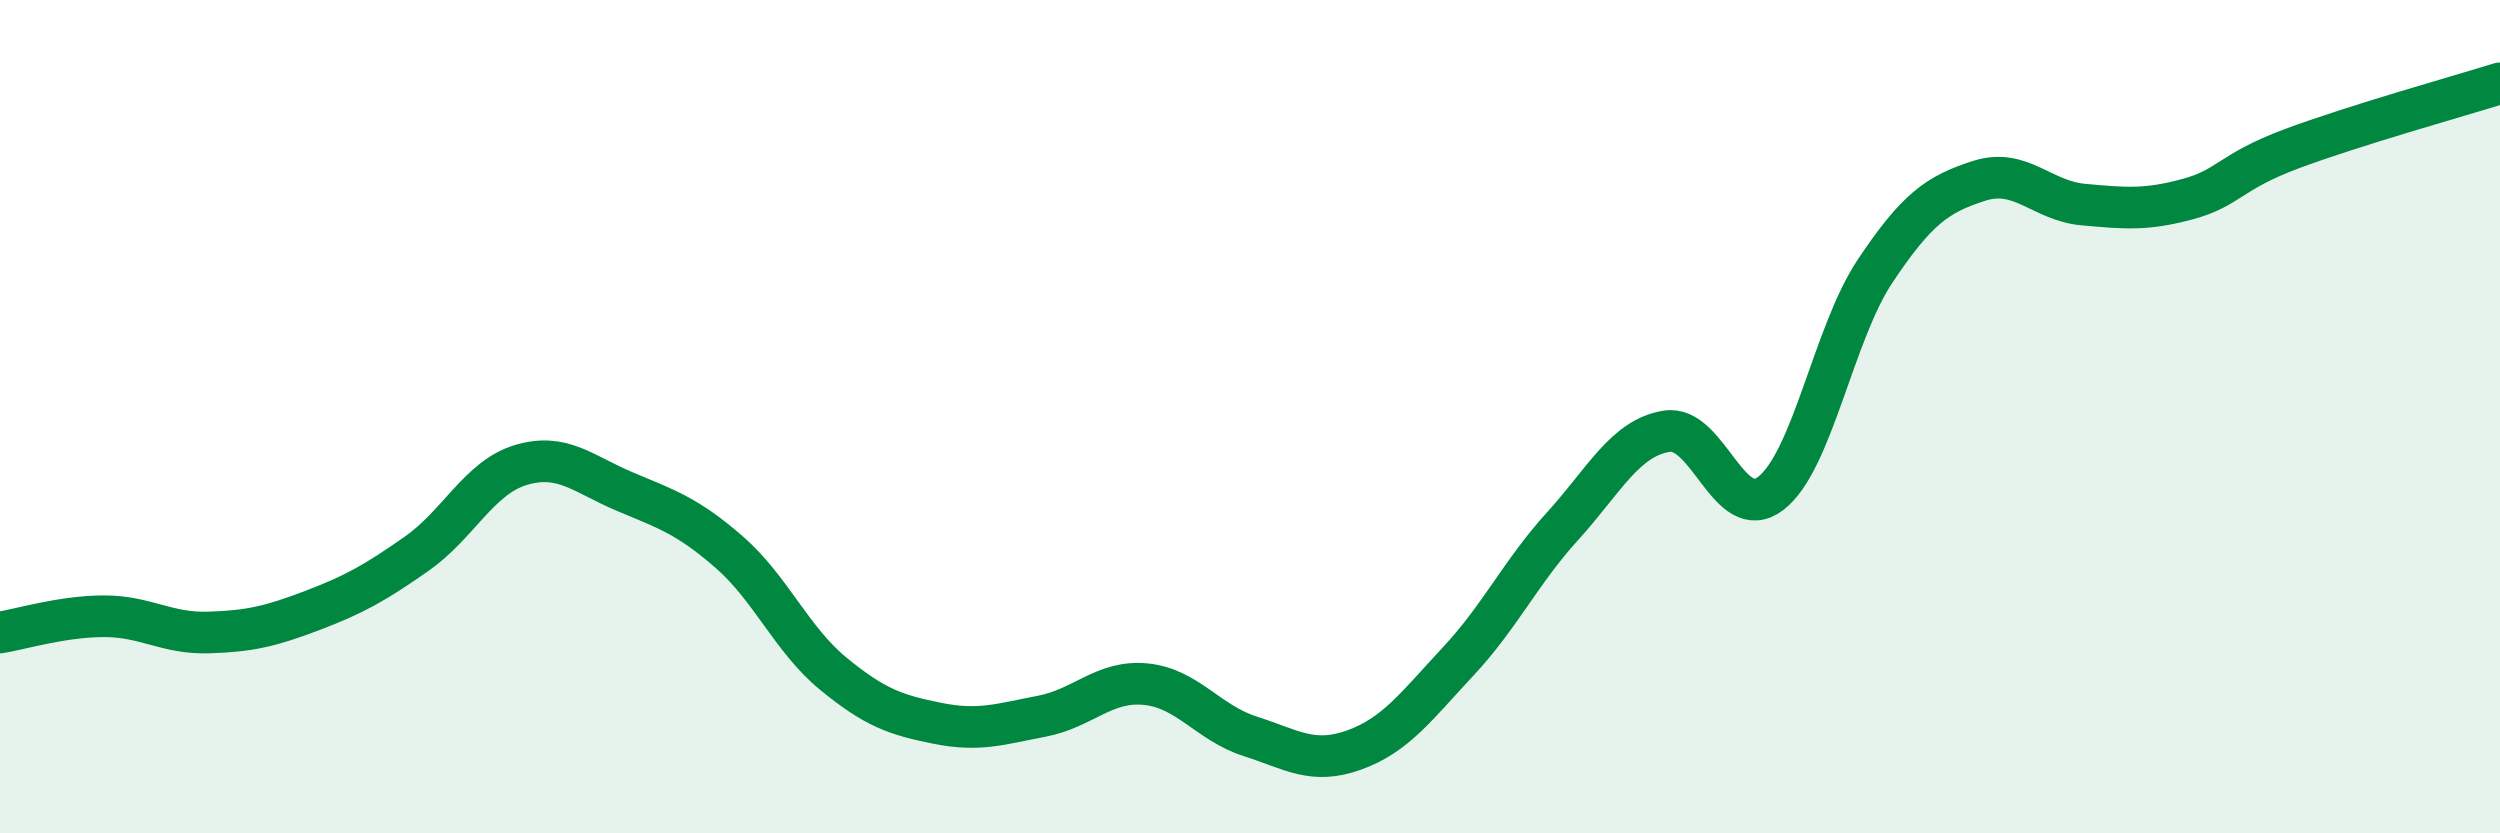
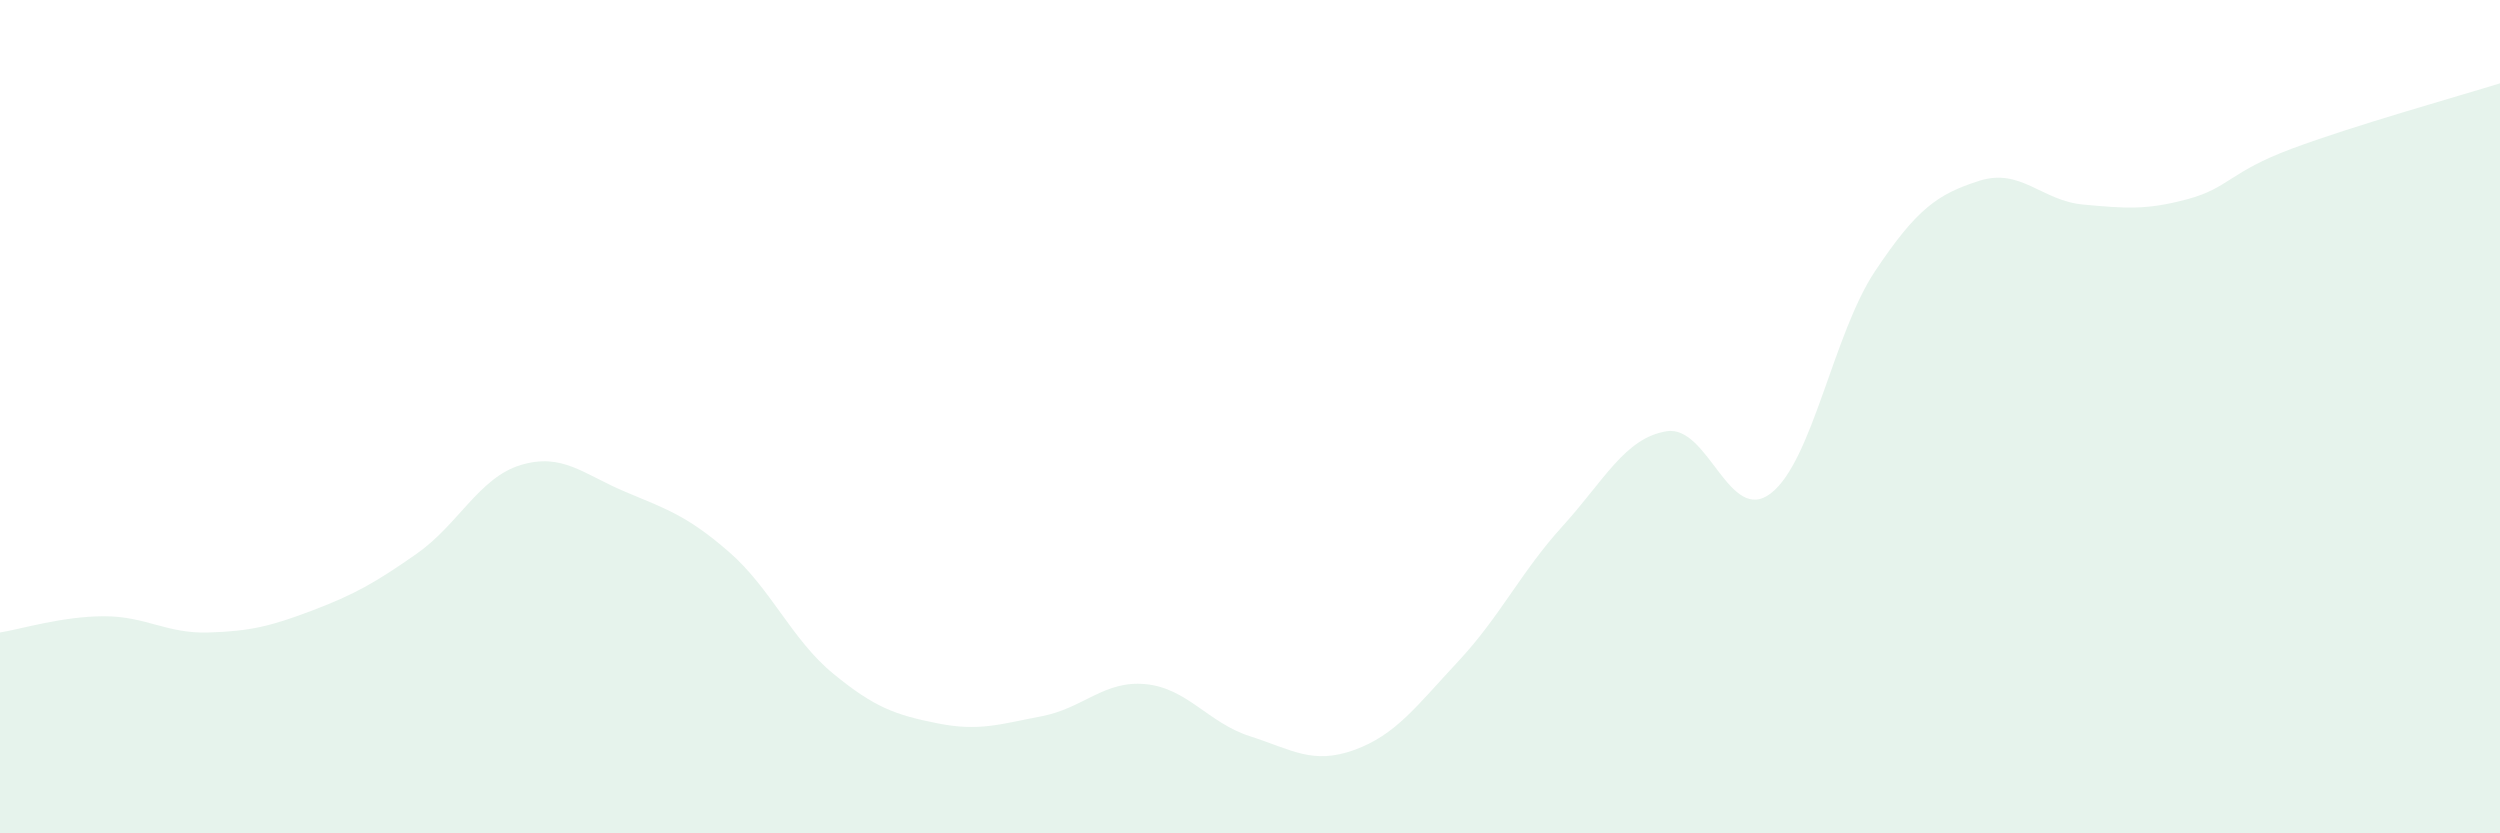
<svg xmlns="http://www.w3.org/2000/svg" width="60" height="20" viewBox="0 0 60 20">
  <path d="M 0,15.18 C 0.5,15.1 1.5,14.79 2.5,14.79 C 3.5,14.79 4,15.21 5,15.18 C 6,15.15 6.5,15.03 7.5,14.65 C 8.5,14.27 9,13.99 10,13.29 C 11,12.59 11.5,11.46 12.5,11.16 C 13.5,10.86 14,11.38 15,11.8 C 16,12.22 16.5,12.38 17.5,13.25 C 18.5,14.12 19,15.35 20,16.17 C 21,16.99 21.5,17.16 22.5,17.36 C 23.5,17.56 24,17.38 25,17.19 C 26,17 26.5,16.32 27.5,16.42 C 28.5,16.52 29,17.35 30,17.67 C 31,17.99 31.5,18.36 32.5,18 C 33.5,17.64 34,16.94 35,15.87 C 36,14.8 36.5,13.73 37.5,12.63 C 38.5,11.53 39,10.51 40,10.35 C 41,10.19 41.5,12.61 42.5,11.84 C 43.5,11.07 44,8.01 45,6.51 C 46,5.01 46.5,4.66 47.5,4.34 C 48.5,4.02 49,4.82 50,4.91 C 51,5 51.5,5.05 52.5,4.78 C 53.5,4.51 53.5,4.13 55,3.57 C 56.5,3.01 59,2.31 60,2L60 20L0 20Z" fill="#008740" opacity="0.1" stroke-linecap="round" stroke-linejoin="round" />
-   <path d="M 0,15.18 C 0.5,15.1 1.5,14.79 2.5,14.79 C 3.5,14.79 4,15.21 5,15.18 C 6,15.15 6.5,15.03 7.5,14.65 C 8.5,14.27 9,13.99 10,13.29 C 11,12.59 11.5,11.46 12.5,11.16 C 13.5,10.86 14,11.38 15,11.8 C 16,12.22 16.5,12.38 17.5,13.25 C 18.5,14.12 19,15.35 20,16.17 C 21,16.99 21.5,17.16 22.5,17.36 C 23.5,17.56 24,17.38 25,17.19 C 26,17 26.5,16.32 27.5,16.42 C 28.5,16.52 29,17.35 30,17.67 C 31,17.99 31.5,18.36 32.5,18 C 33.5,17.64 34,16.94 35,15.87 C 36,14.8 36.5,13.73 37.5,12.63 C 38.5,11.53 39,10.51 40,10.35 C 41,10.19 41.5,12.61 42.5,11.84 C 43.5,11.07 44,8.01 45,6.51 C 46,5.01 46.5,4.66 47.5,4.34 C 48.5,4.02 49,4.82 50,4.91 C 51,5 51.5,5.05 52.5,4.78 C 53.5,4.51 53.5,4.13 55,3.57 C 56.5,3.01 59,2.31 60,2" stroke="#008740" stroke-width="1" fill="none" stroke-linecap="round" stroke-linejoin="round" />
</svg>